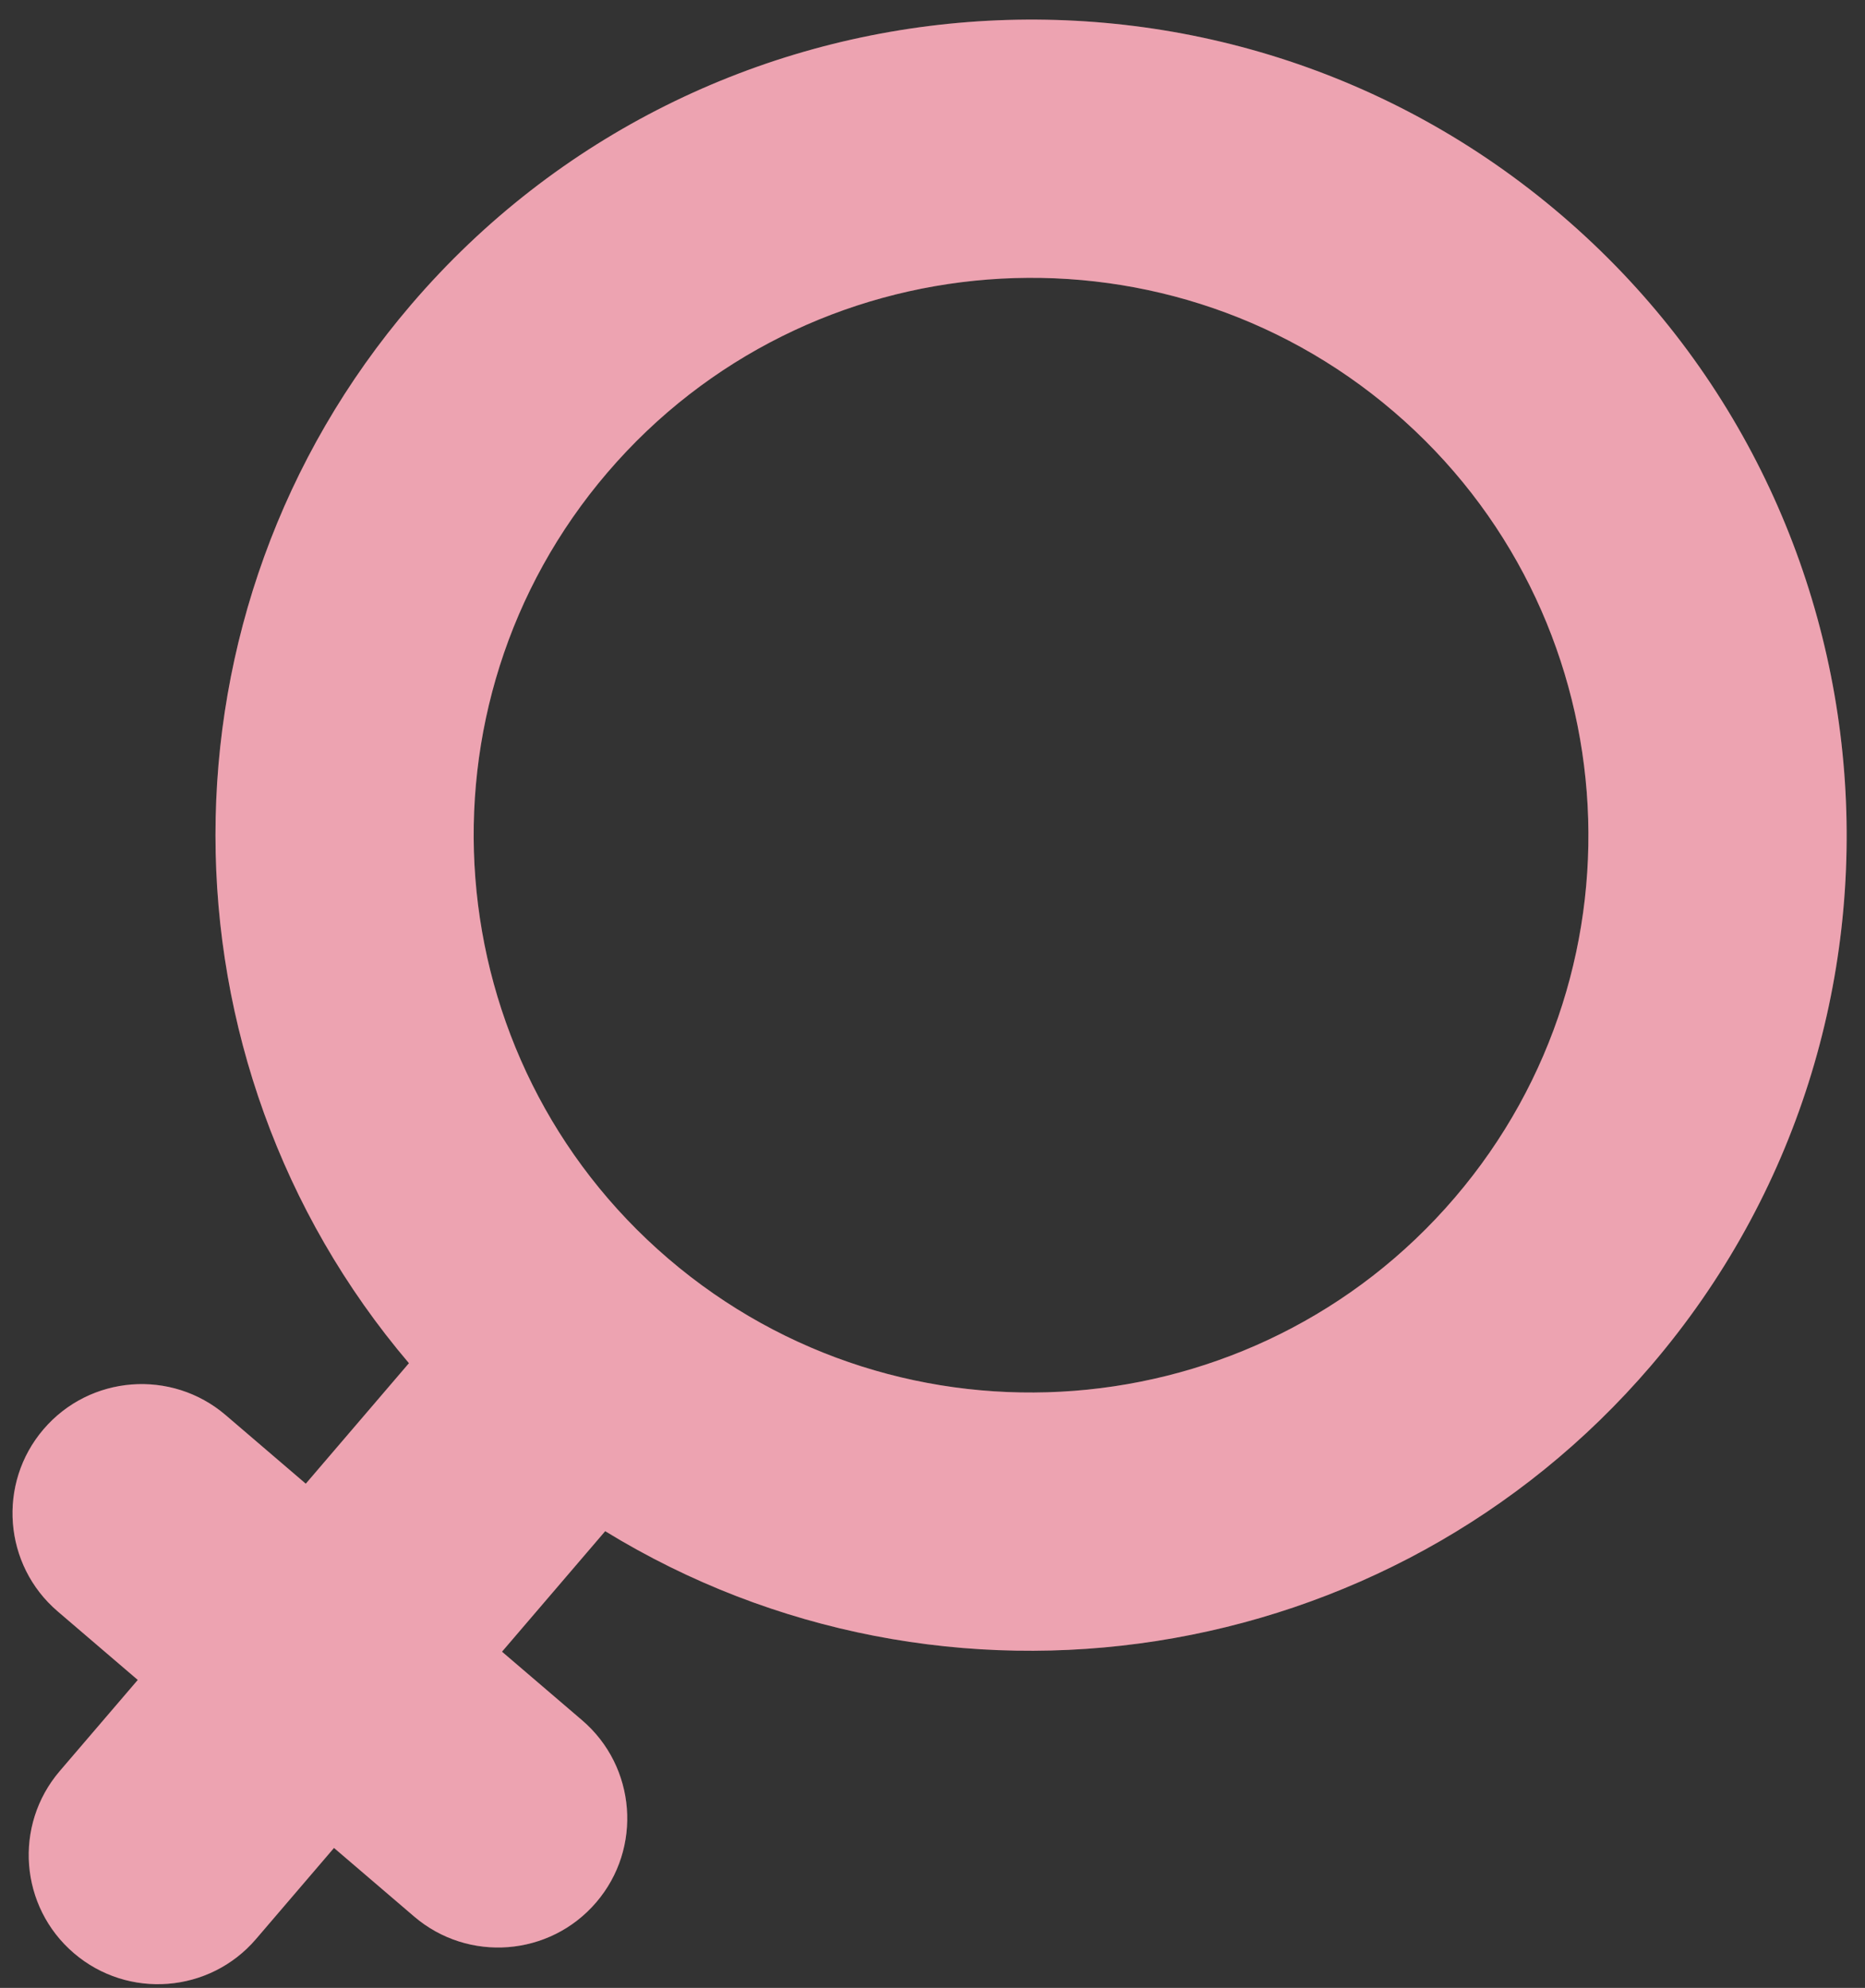
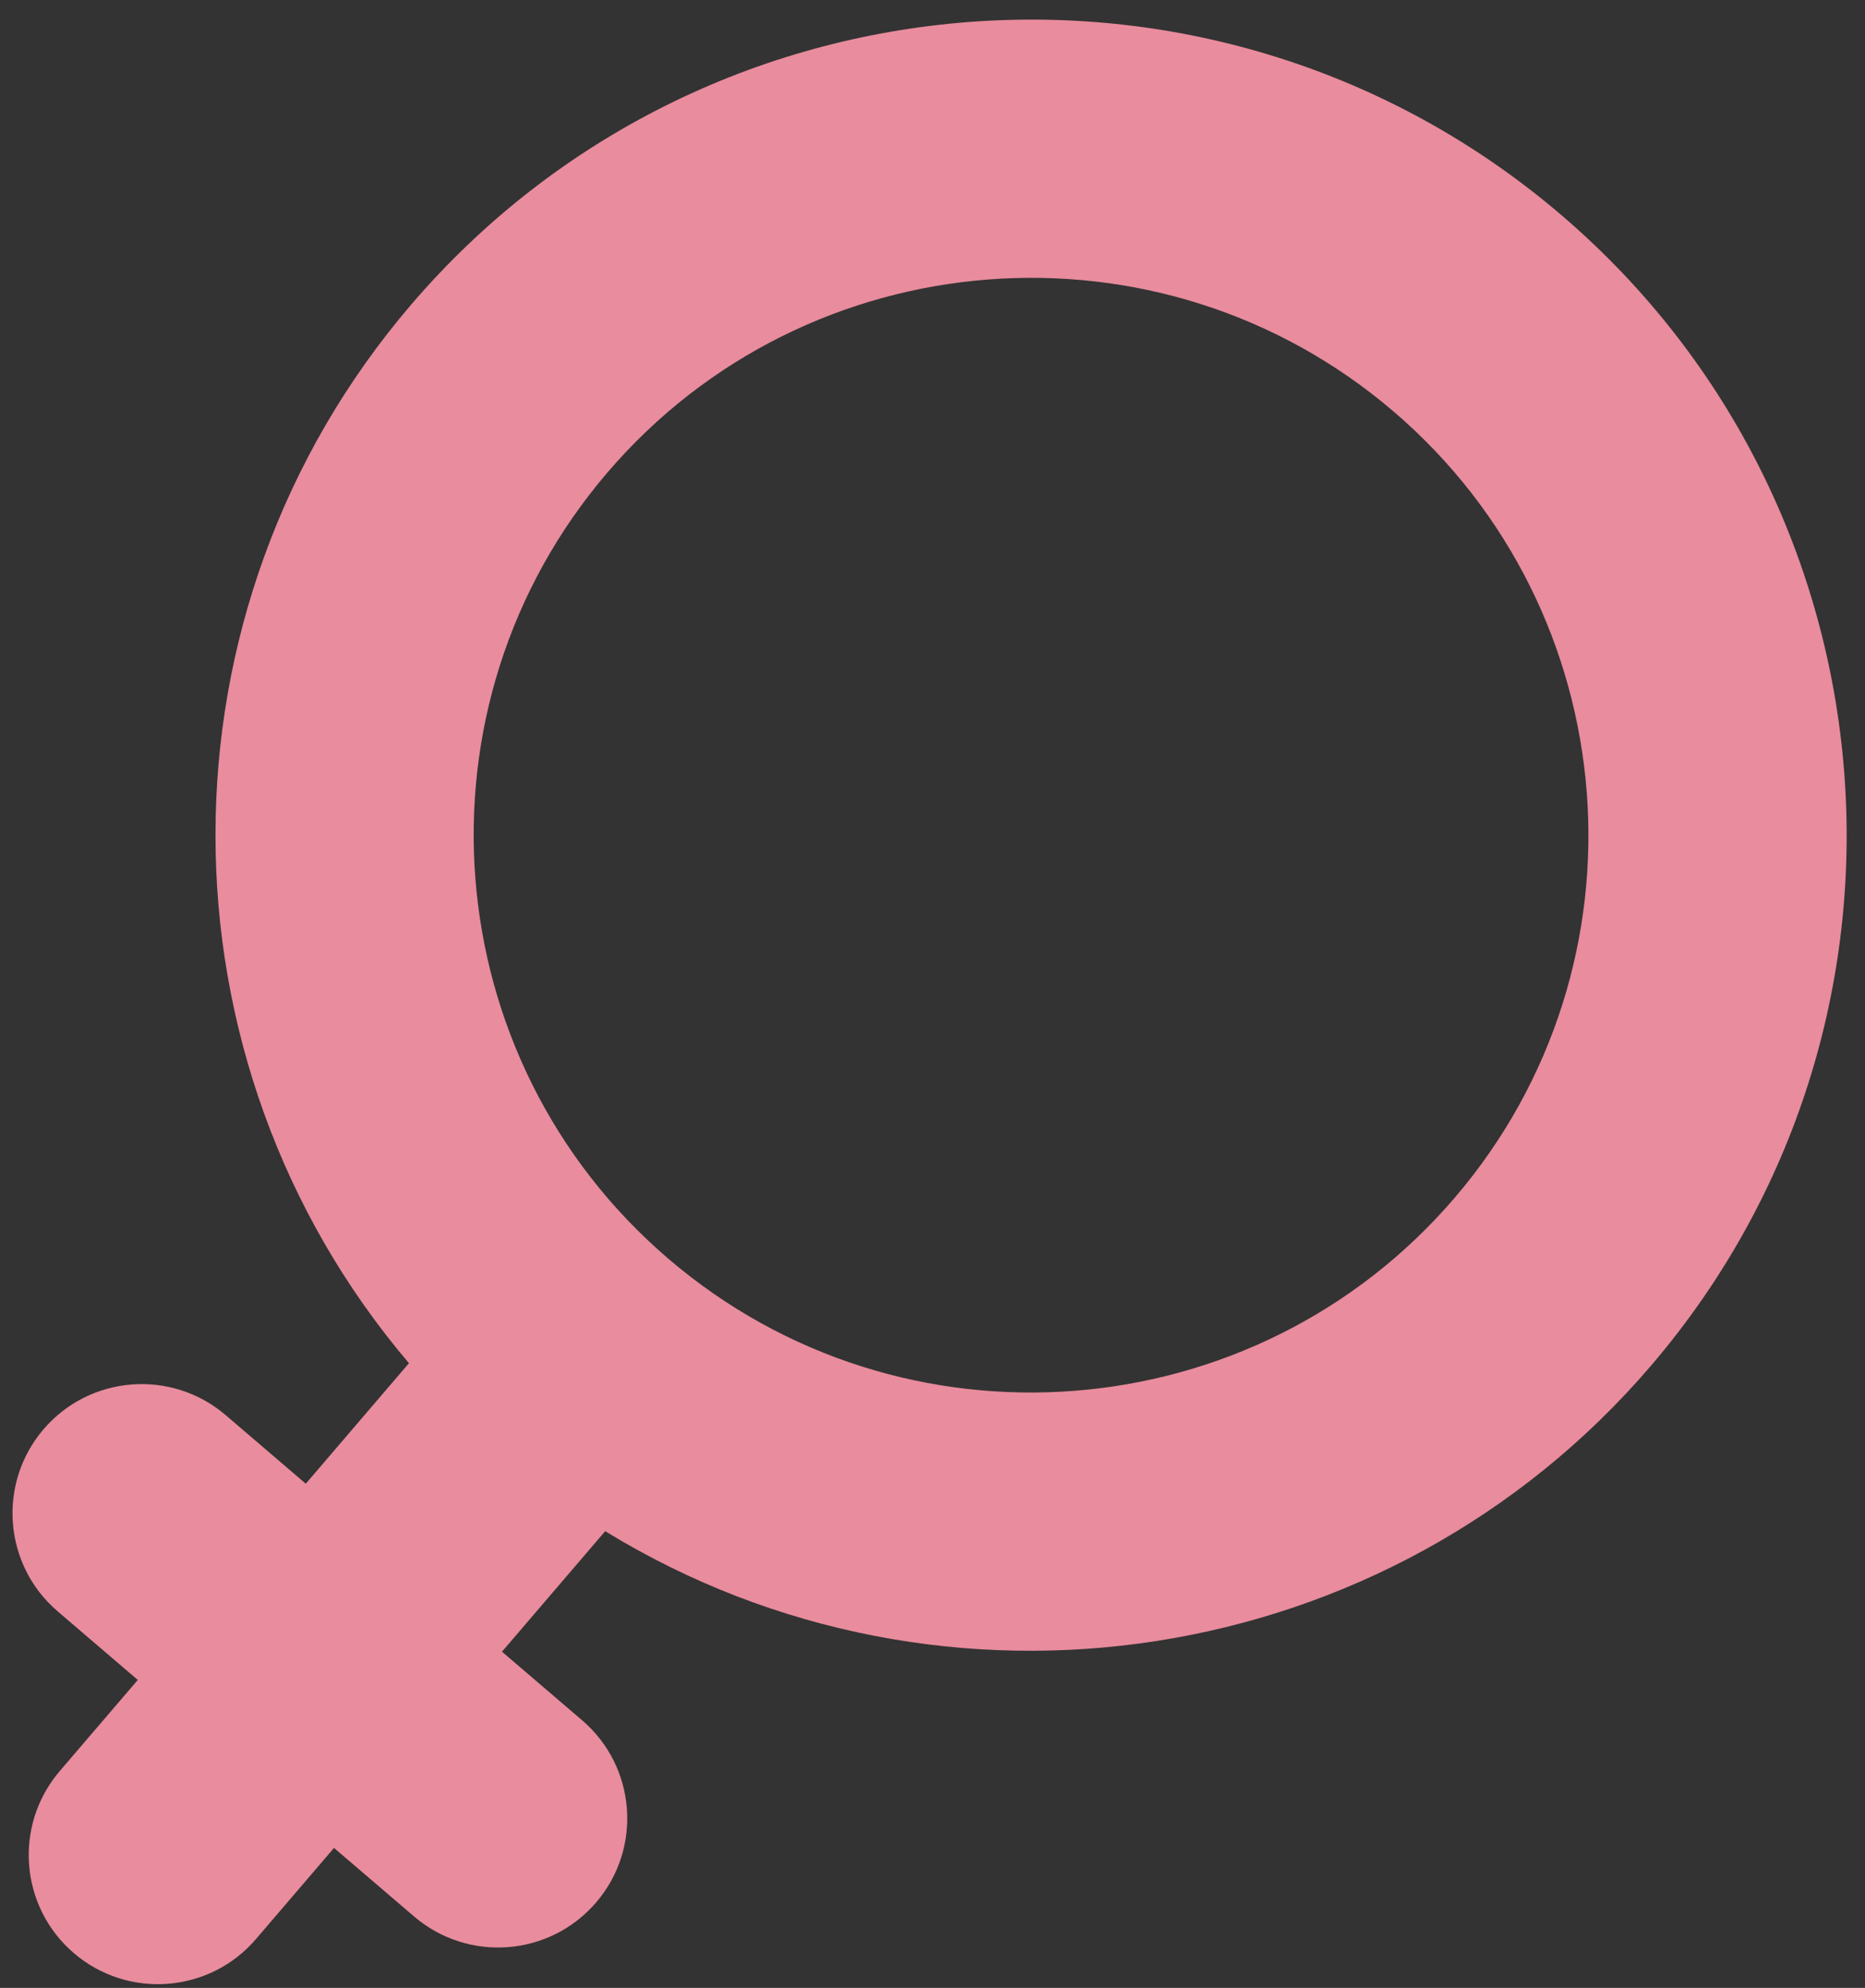
<svg xmlns="http://www.w3.org/2000/svg" width="91" height="97" viewBox="0 0 91 97" fill="none">
  <rect x="0" y="0" width="91" height="97" fill="#333333" stroke="none" />
  <path fill-rule="evenodd" clip-rule="evenodd" d="M29.529 74.715L24.494 80.596L28.402 83.941C31.046 86.204 31.354 90.184 29.091 92.827C26.828 95.471 22.848 95.779 20.205 93.516L16.297 90.171L12.491 94.617C10.228 97.26 6.248 97.569 3.605 95.306C0.961 93.043 0.653 89.064 2.916 86.42L6.723 81.974L2.813 78.627C0.171 76.365 -0.138 72.384 2.125 69.741C4.387 67.098 8.368 66.79 11.011 69.052L14.92 72.399L19.954 66.518C7.412 51.768 7.286 29.787 20.065 14.861C34.343 -1.817 59.523 -3.769 76.201 10.509C92.878 24.787 94.831 49.968 80.553 66.646C67.774 81.572 46.037 84.835 29.529 74.715ZM29.639 23.057C19.883 34.453 21.218 51.666 32.613 61.422C44.009 71.178 61.222 69.844 70.978 58.448C80.734 47.053 79.399 29.84 68.003 20.084C56.608 10.329 39.395 11.662 29.639 23.057Z" fill="#E98C9D" />
-   <path fill-rule="evenodd" clip-rule="evenodd" d="M29.529 74.715L24.494 80.596L28.402 83.941C31.046 86.204 31.354 90.184 29.091 92.827C26.828 95.471 22.848 95.779 20.205 93.516L16.297 90.171L12.491 94.617C10.228 97.26 6.248 97.569 3.605 95.306C0.961 93.043 0.653 89.064 2.916 86.42L6.723 81.974L2.813 78.627C0.171 76.365 -0.138 72.384 2.125 69.741C4.387 67.098 8.368 66.79 11.011 69.052L14.92 72.399L19.954 66.518C7.412 51.768 7.286 29.787 20.065 14.861C34.343 -1.817 59.523 -3.769 76.201 10.509C92.878 24.787 94.831 49.968 80.553 66.646C67.774 81.572 46.037 84.835 29.529 74.715ZM29.639 23.057C19.883 34.453 21.218 51.666 32.613 61.422C44.009 71.178 61.222 69.844 70.978 58.448C80.734 47.053 79.399 29.84 68.003 20.084C56.608 10.329 39.395 11.662 29.639 23.057Z" fill="white" fill-opacity="0.2" />
</svg>